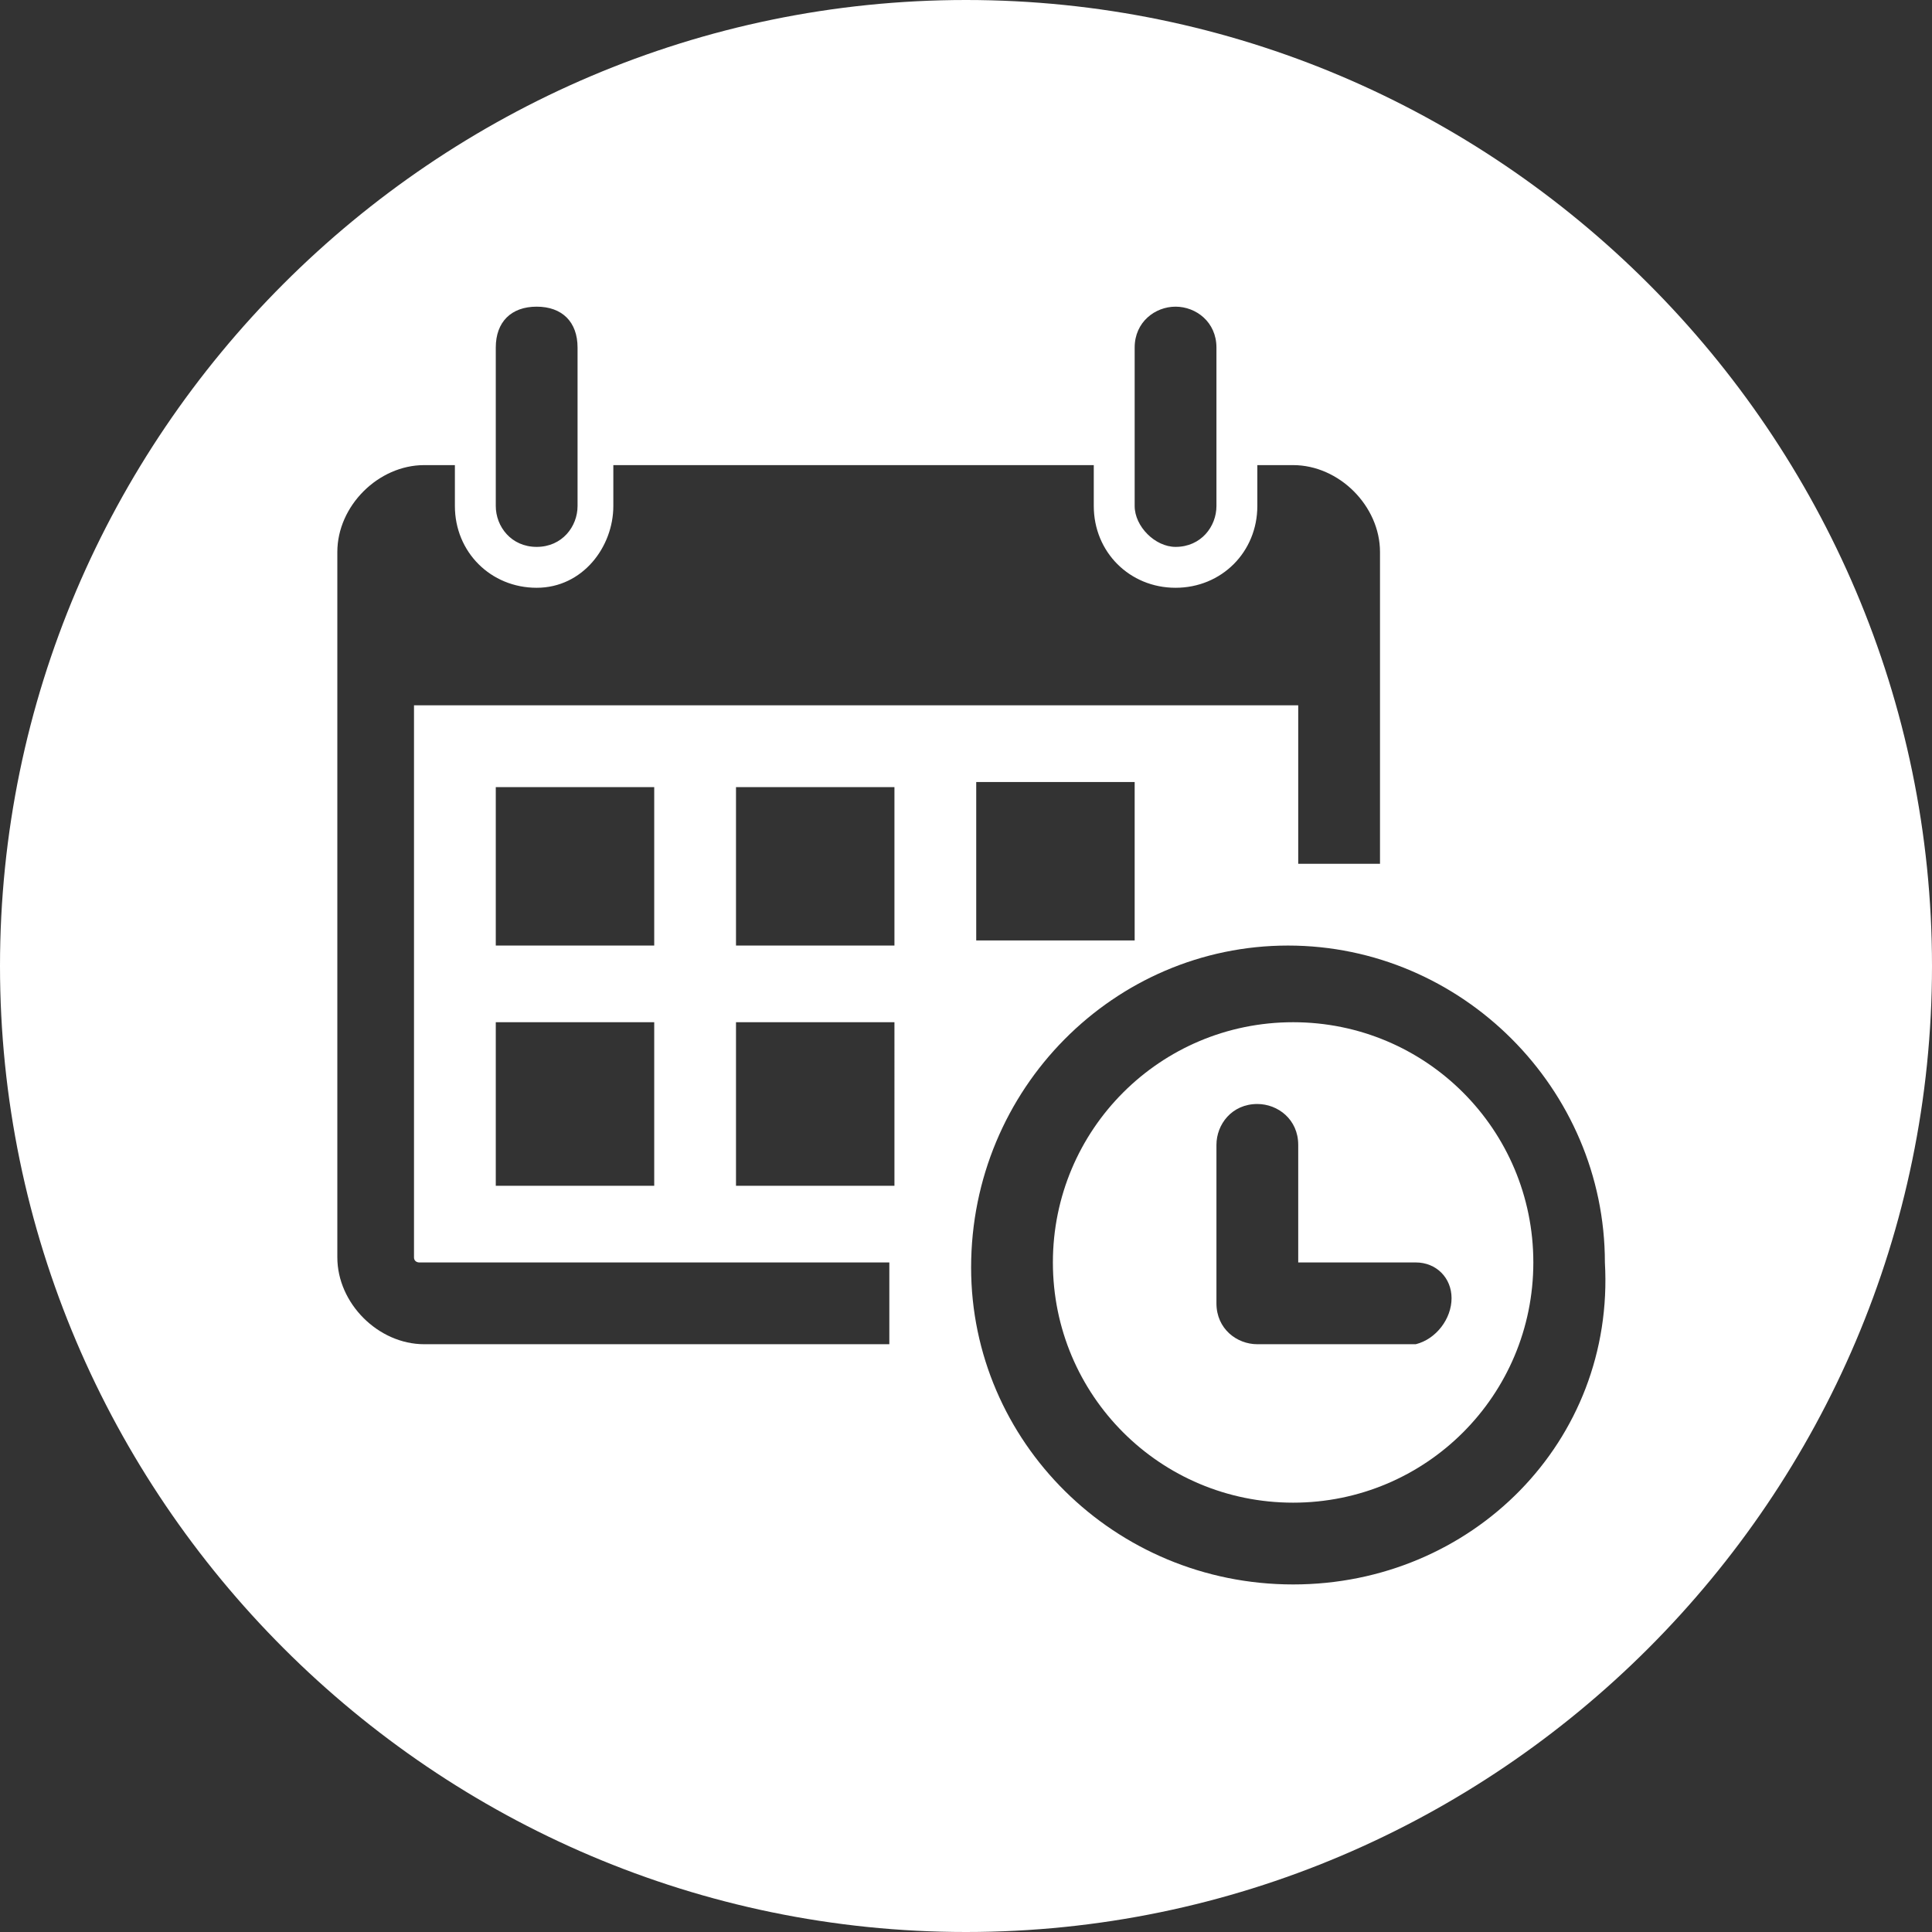
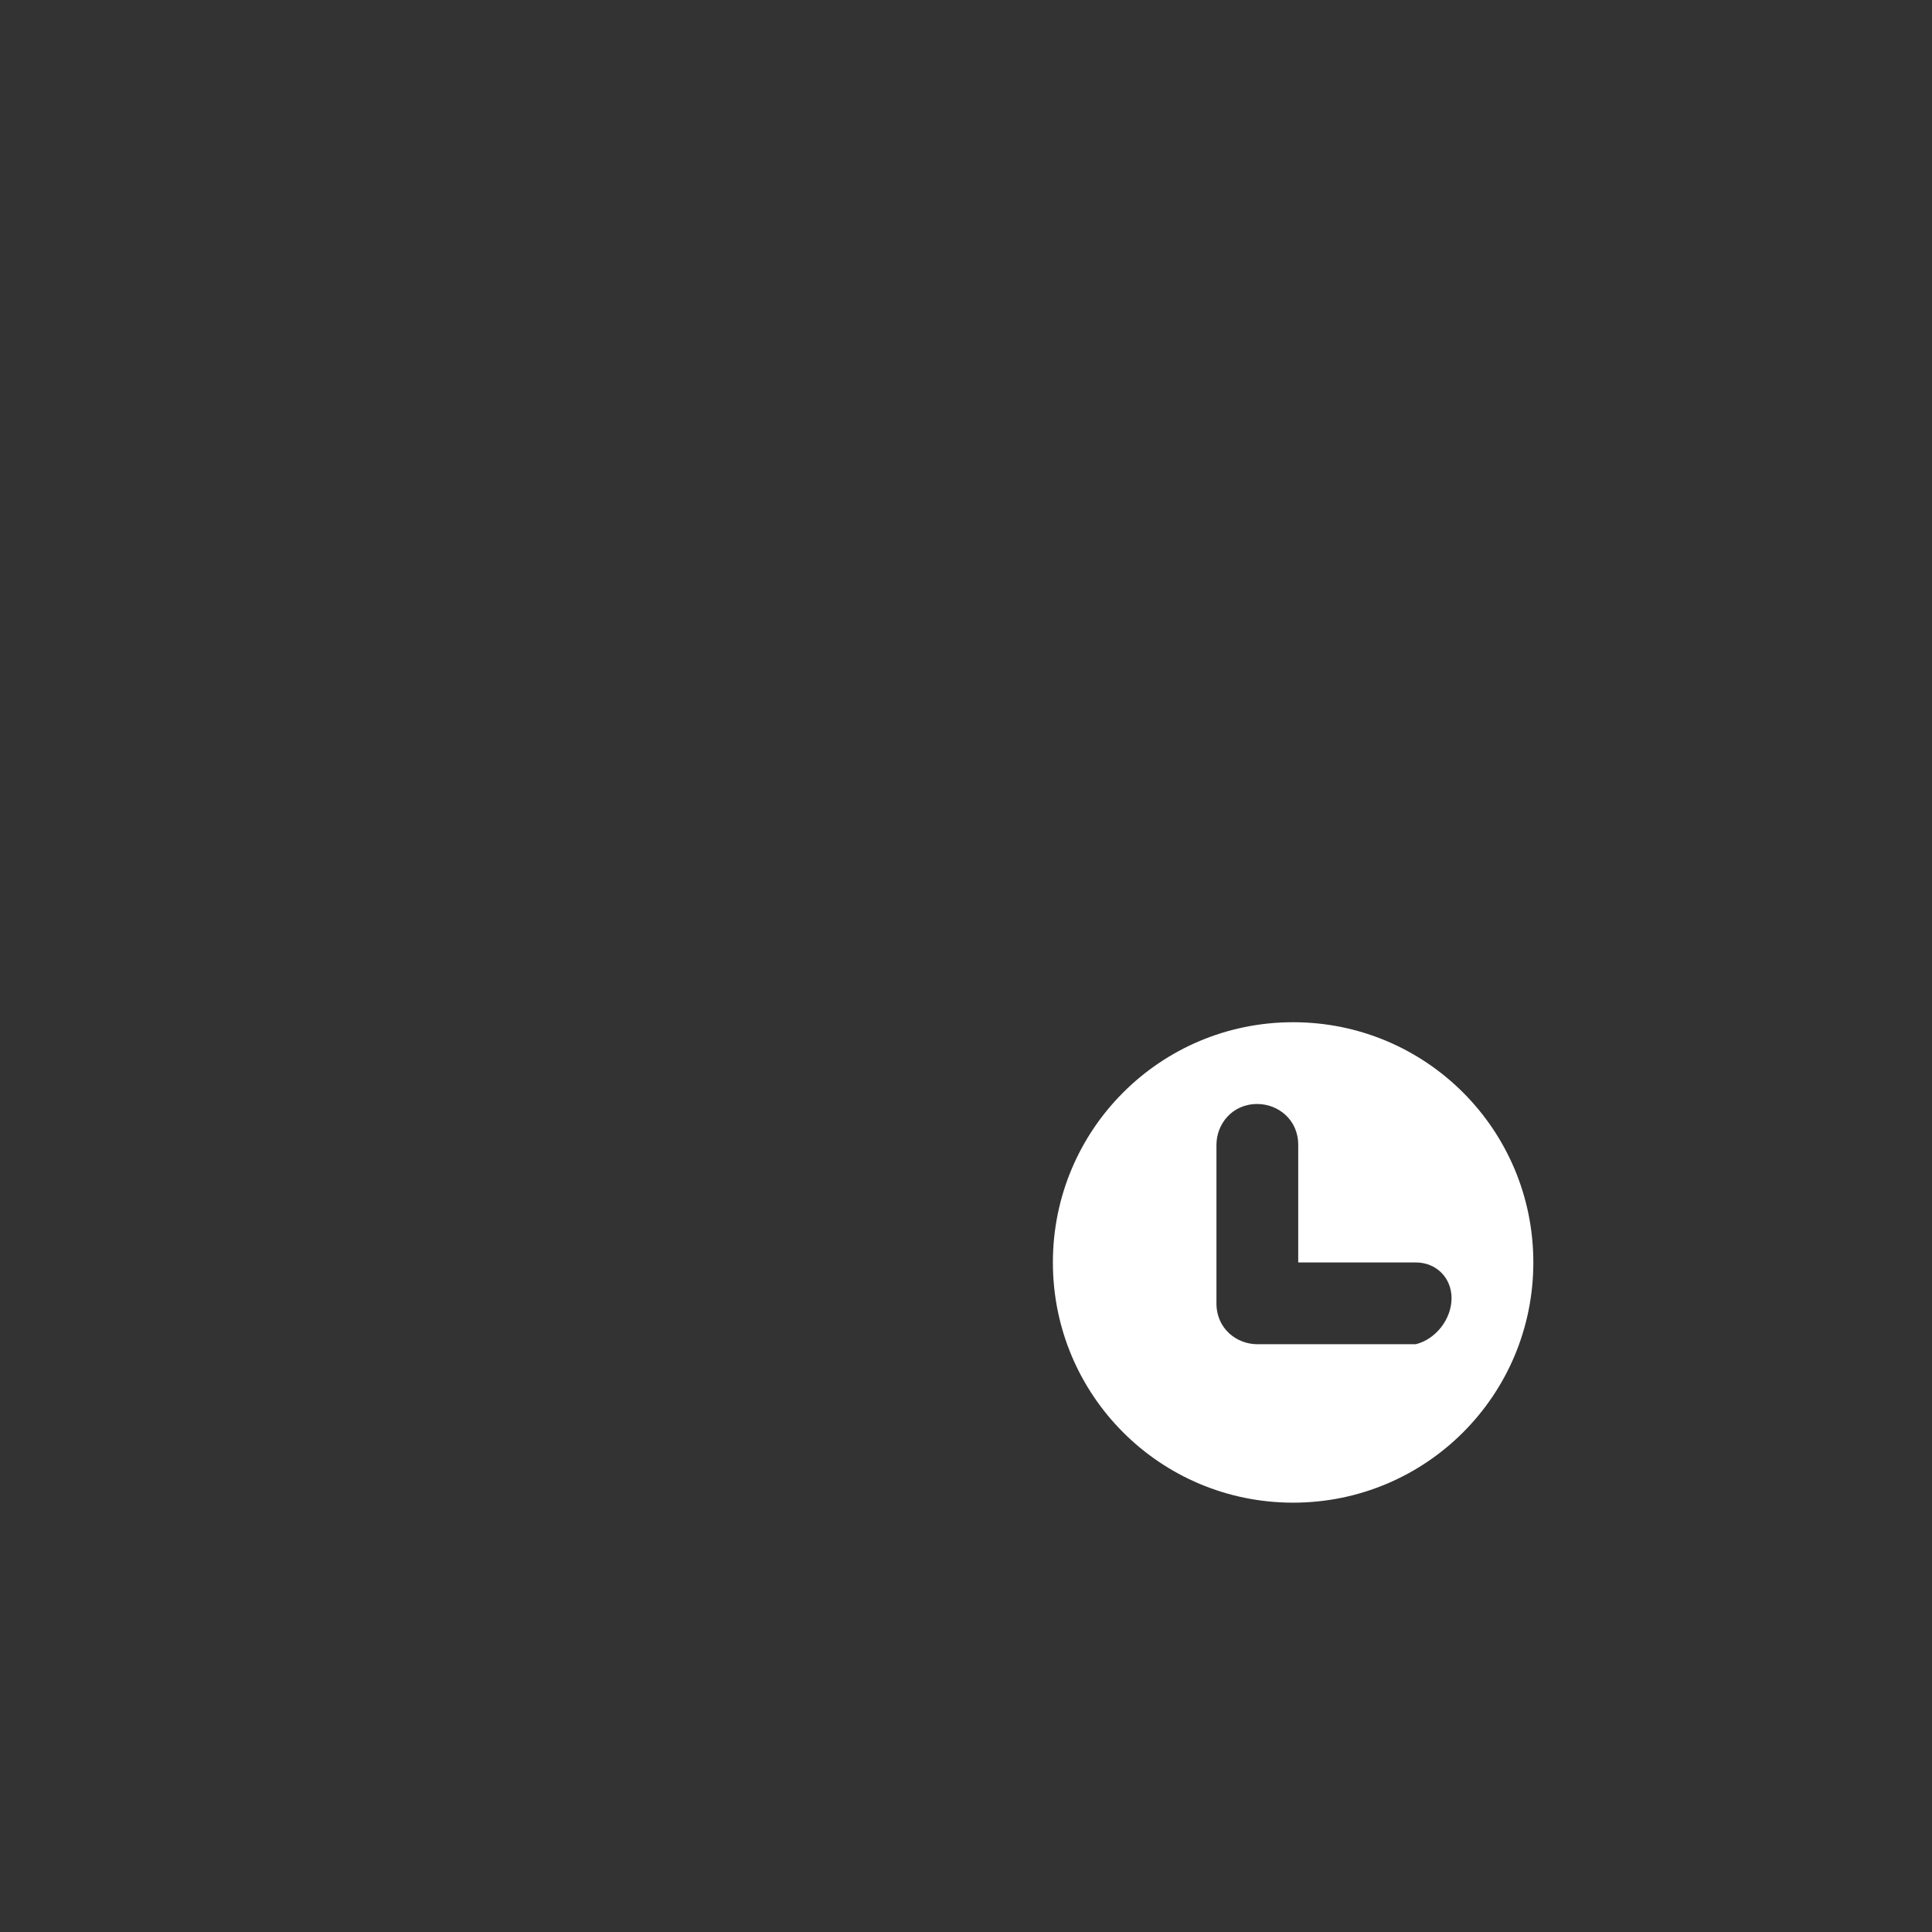
<svg xmlns="http://www.w3.org/2000/svg" version="1.1" id="Layer_1" x="0px" y="0px" viewBox="0 0 37.8 37.8" style="enable-background:new 0 0 37.8 37.8;" xml:space="preserve">
  <rect x="0" y="0" width="37.8" height="37.8" fill="#333333" stroke="none" />
  <style type="text/css">
	.st0{fill:#FFFFFF;}
</style>
  <g>
    <path class="st0" d="M25.3,20c-2.6,0-4.7,2.1-4.7,4.7s2.1,4.7,4.7,4.7s4.7-2.1,4.7-4.7S27.9,20,25.3,20z M27.7,26.3h-3.1   c-0.4,0-0.8-0.3-0.8-0.8v-3.1c0,0,0,0,0,0c0-0.4,0.3-0.8,0.8-0.8c0.4,0,0.8,0.3,0.8,0.8v2.3h2.3c0.4,0,0.7,0.3,0.7,0.7   C28.4,25.8,28.1,26.2,27.7,26.3z" />
-     <path class="st0" d="M18.9,0C8.5,0,0,8.5,0,18.9c0,10.4,8.5,18.9,18.9,18.9c10.4,0,18.9-8.5,18.9-18.9C37.8,8.5,29.3,0,18.9,0z    M22.2,6.8C22.2,6.8,22.2,6.8,22.2,6.8C22.2,6.3,22.6,6,23,6c0.4,0,0.8,0.3,0.8,0.8v3.1c0,0,0,0,0,0c0,0.4-0.3,0.8-0.8,0.8   c0,0,0,0,0,0c-0.4,0-0.8-0.4-0.8-0.8V6.8z M9.7,9.9V6.8C9.7,6.3,10,6,10.5,6s0.8,0.3,0.8,0.8v3.1c0,0.4-0.3,0.8-0.8,0.8   S9.7,10.3,9.7,9.9C9.7,9.9,9.7,9.9,9.7,9.9z M17.5,23.2h-3.1V20h3.1V23.2z M17.5,18.5h-3.1v-3.1h3.1V18.5z M8.1,13.8v10.8   c0,0,0,0,0,0c0,0.1,0.1,0.1,0.1,0.1h9.2v1.6H8.3c0,0,0,0,0,0c-0.9,0-1.7-0.8-1.7-1.7V10.8c0,0,0,0,0,0c0-0.9,0.8-1.7,1.7-1.7h0.6   v0.8c0,0.9,0.7,1.6,1.6,1.6S12,10.7,12,9.9V9.1h9.4v0.8c0,0.9,0.7,1.6,1.6,1.6s1.6-0.7,1.6-1.6V9.1h0.7h0c0.9,0,1.7,0.8,1.7,1.7   v6.1h-1.6v-3.1H8.1z M9.7,18.5v-3.1h3.1v3.1H9.7z M12.8,20v3.2H9.7V20H12.8z M22.2,15.3v3.1h-3.1v-3.1H22.2z M25.3,31   c-3.5,0-6.3-2.8-6.3-6.2c0-3.5,2.8-6.3,6.2-6.3c0,0,0,0,0,0c3.4,0,6.2,2.8,6.2,6.2C31.6,28.2,28.8,31,25.3,31z" />
  </g>
</svg>